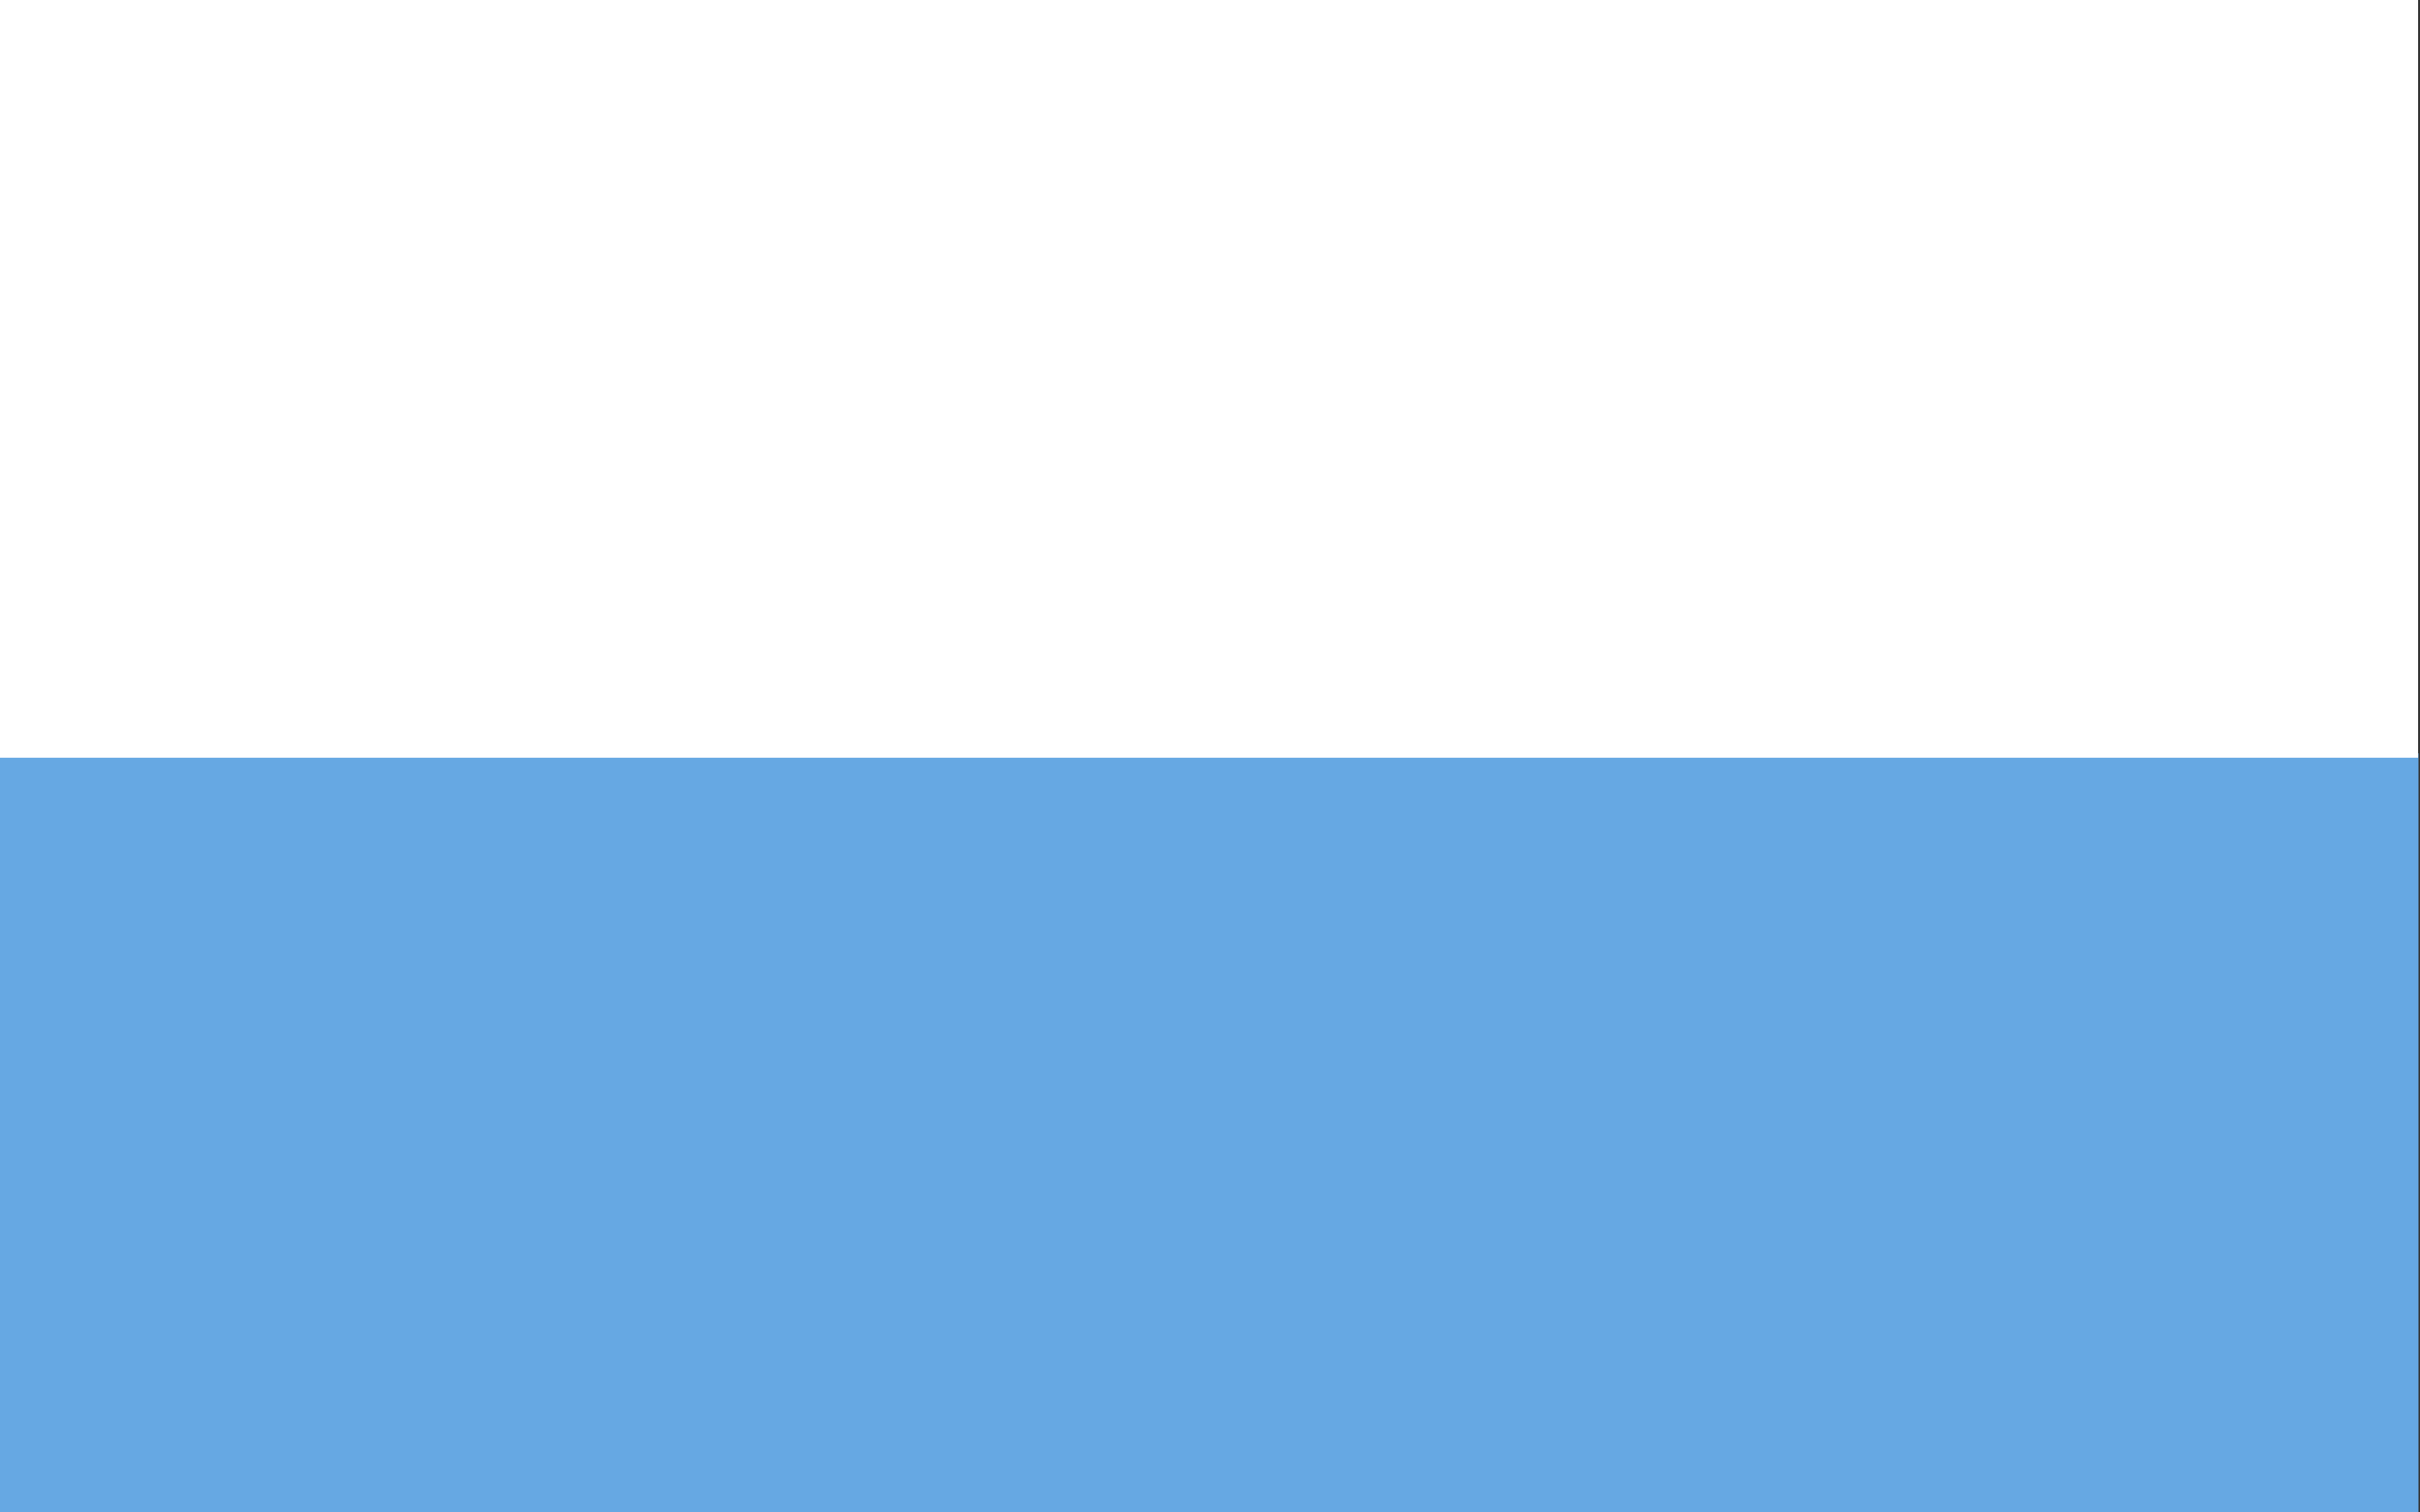
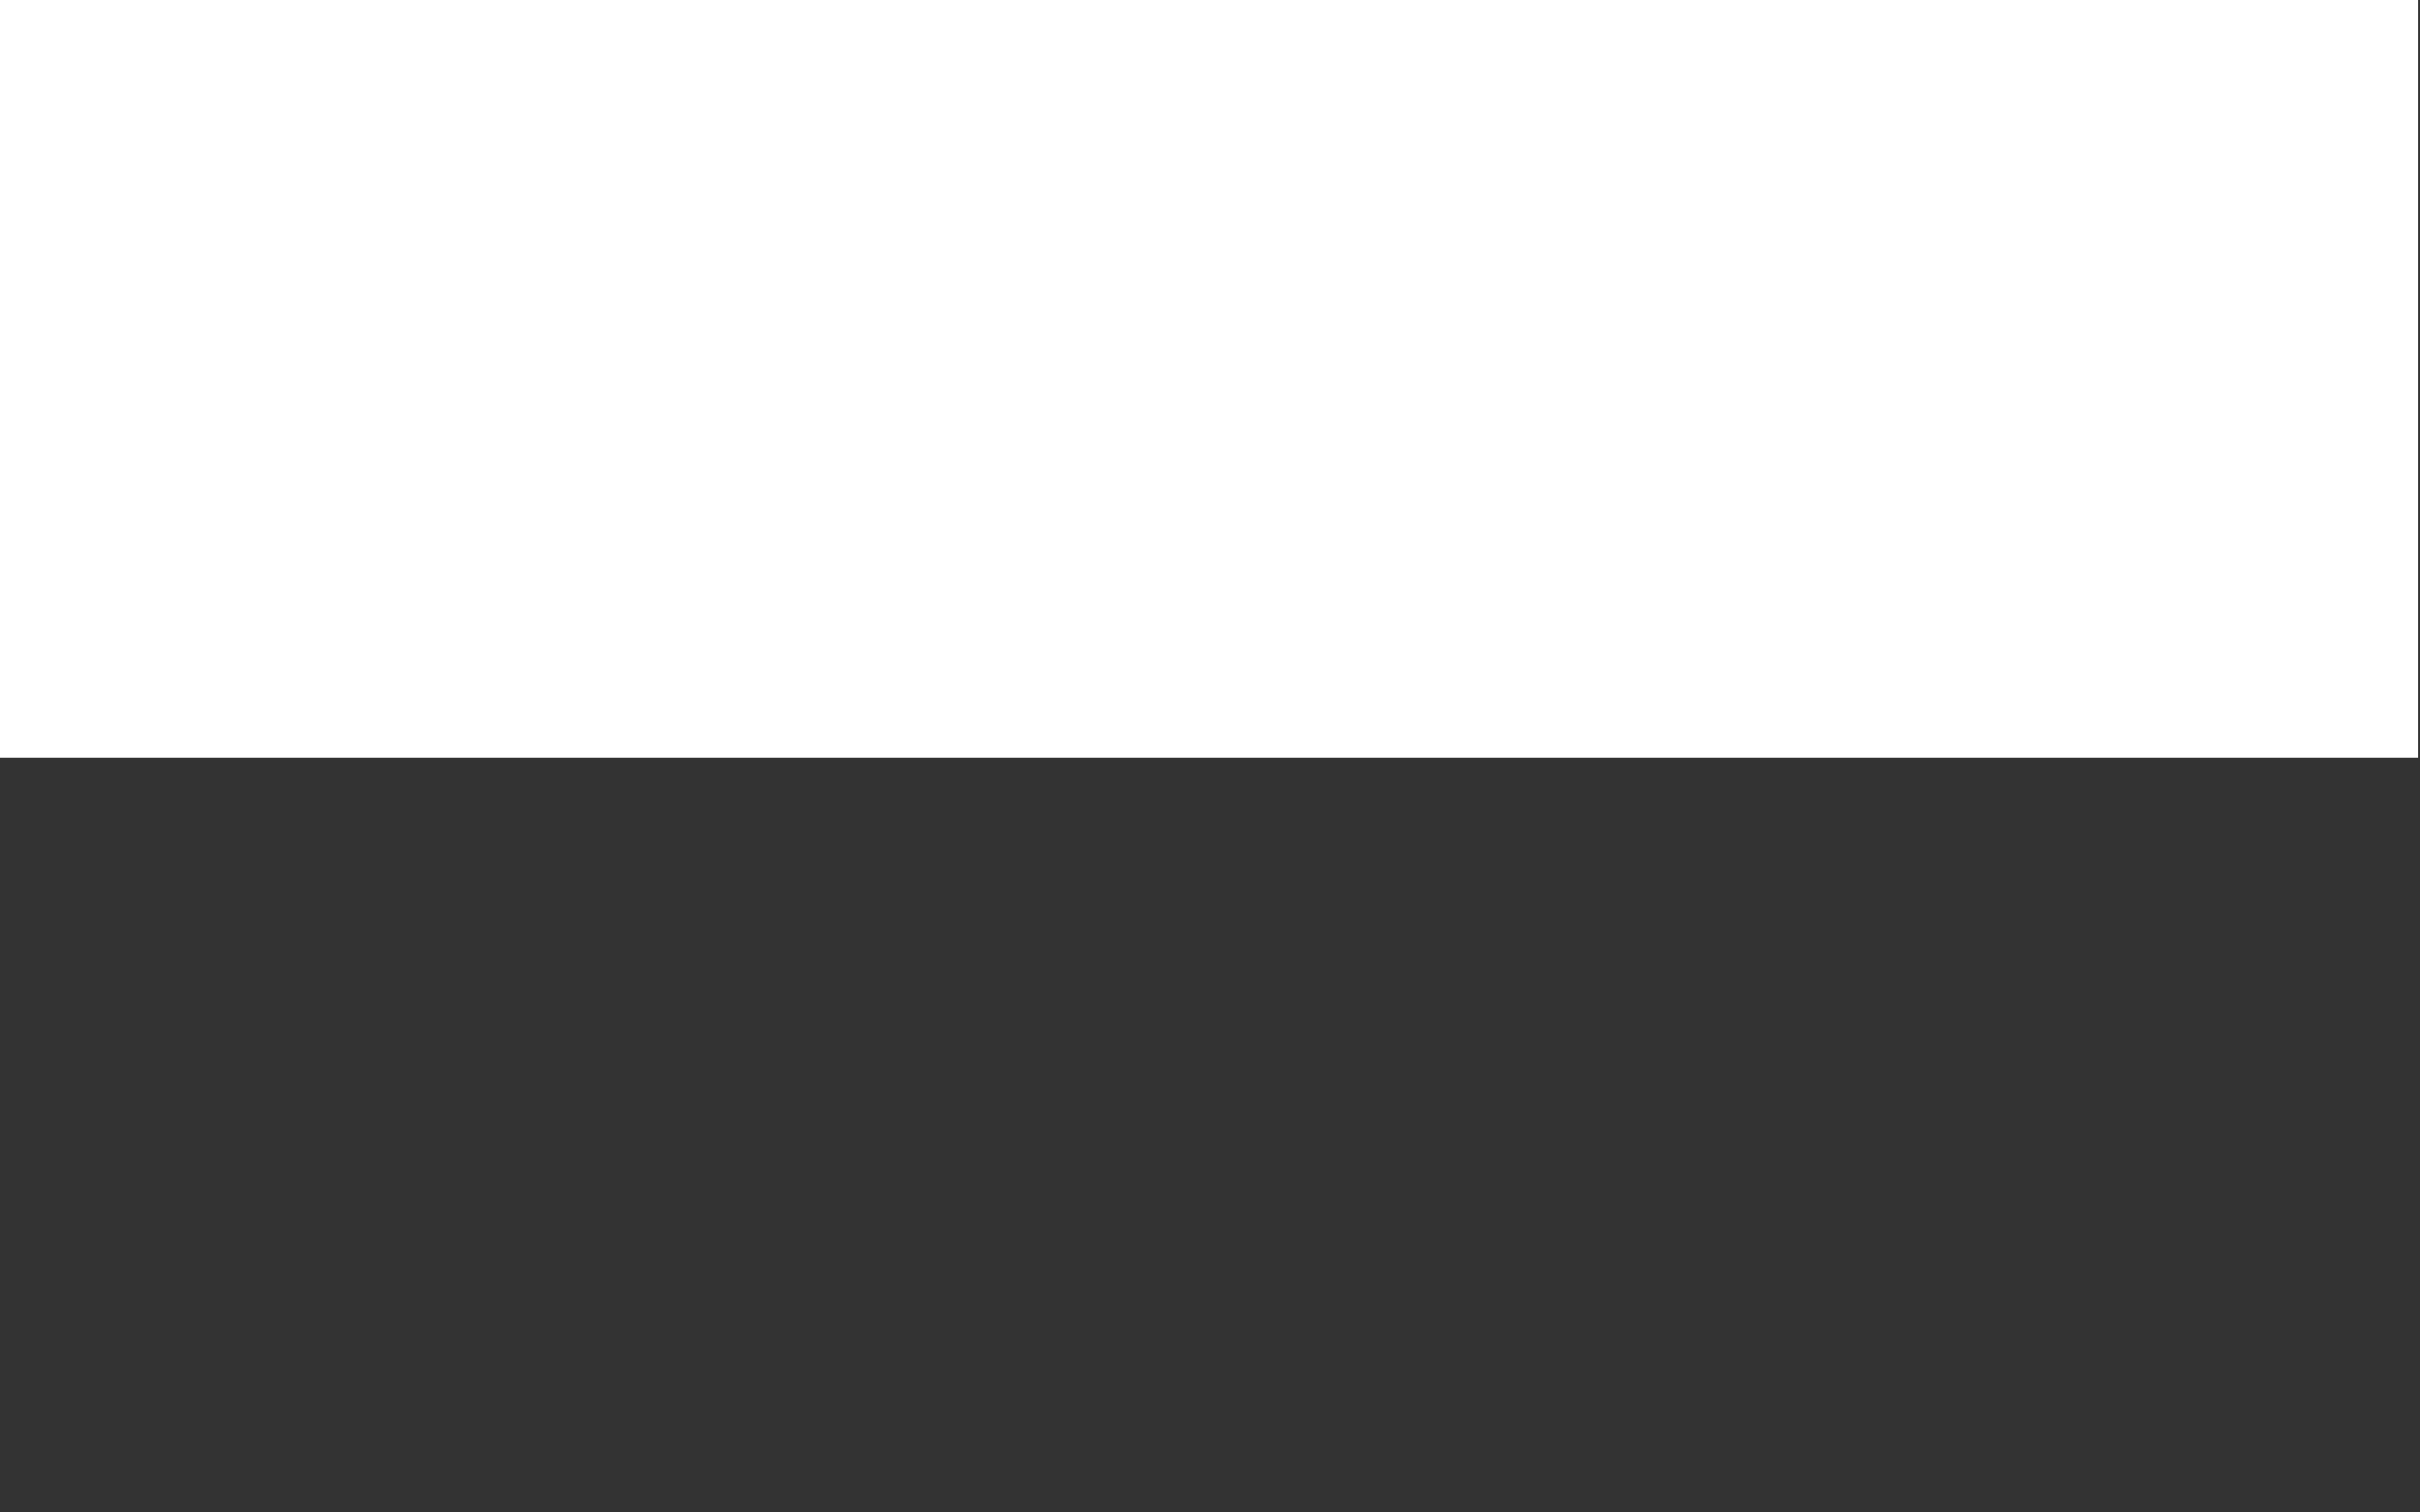
<svg xmlns="http://www.w3.org/2000/svg" xmlns:ns1="http://sodipodi.sourceforge.net/DTD/sodipodi-0.dtd" xmlns:ns2="http://www.inkscape.org/namespaces/inkscape" id="svg1306" ns1:version="0.32" ns2:version="0.46" width="800" height="500" version="1.0" ns1:docbase="D:\MIS DOCUMENTOS\Mis imágenes\Encyclopédie\Banderas antioqueñas" ns1:docname="Banderasanjuandeurabá.svg" ns2:output_extension="org.inkscape.output.svg.inkscape">
  <rect width="100%" height="100%" fill="#333333" stroke="none" />
  <defs id="defs1309" />
  <ns1:namedview ns2:window-height="712" ns2:window-width="1024" ns2:pageshadow="2" ns2:pageopacity="0.0" borderopacity="1.0" bordercolor="#666666" pagecolor="#ffffff" id="base" ns2:zoom="1.014" ns2:cx="400" ns2:cy="250" ns2:window-x="-4" ns2:window-y="-4" ns2:current-layer="svg1306" fill="#ffff00" showgrid="true" />
-   <rect style="fill:#66a8e3;fill-opacity:1;fill-rule:nonzero;stroke:none;stroke-width:0.971px;stroke-linecap:butt;stroke-linejoin:miter;stroke-opacity:1" id="rect1315" width="800.087" height="251.412" x="-0.582" y="-500.437" transform="scale(1,-1)" />
  <rect style="fill:#ffffff;fill-opacity:1;fill-rule:nonzero;stroke:none;stroke-width:0.966px;stroke-linecap:butt;stroke-linejoin:miter;stroke-opacity:1" id="rect3950" width="800.374" height="251.259" x="-1" y="-250.49" transform="scale(1,-1)" />
</svg>